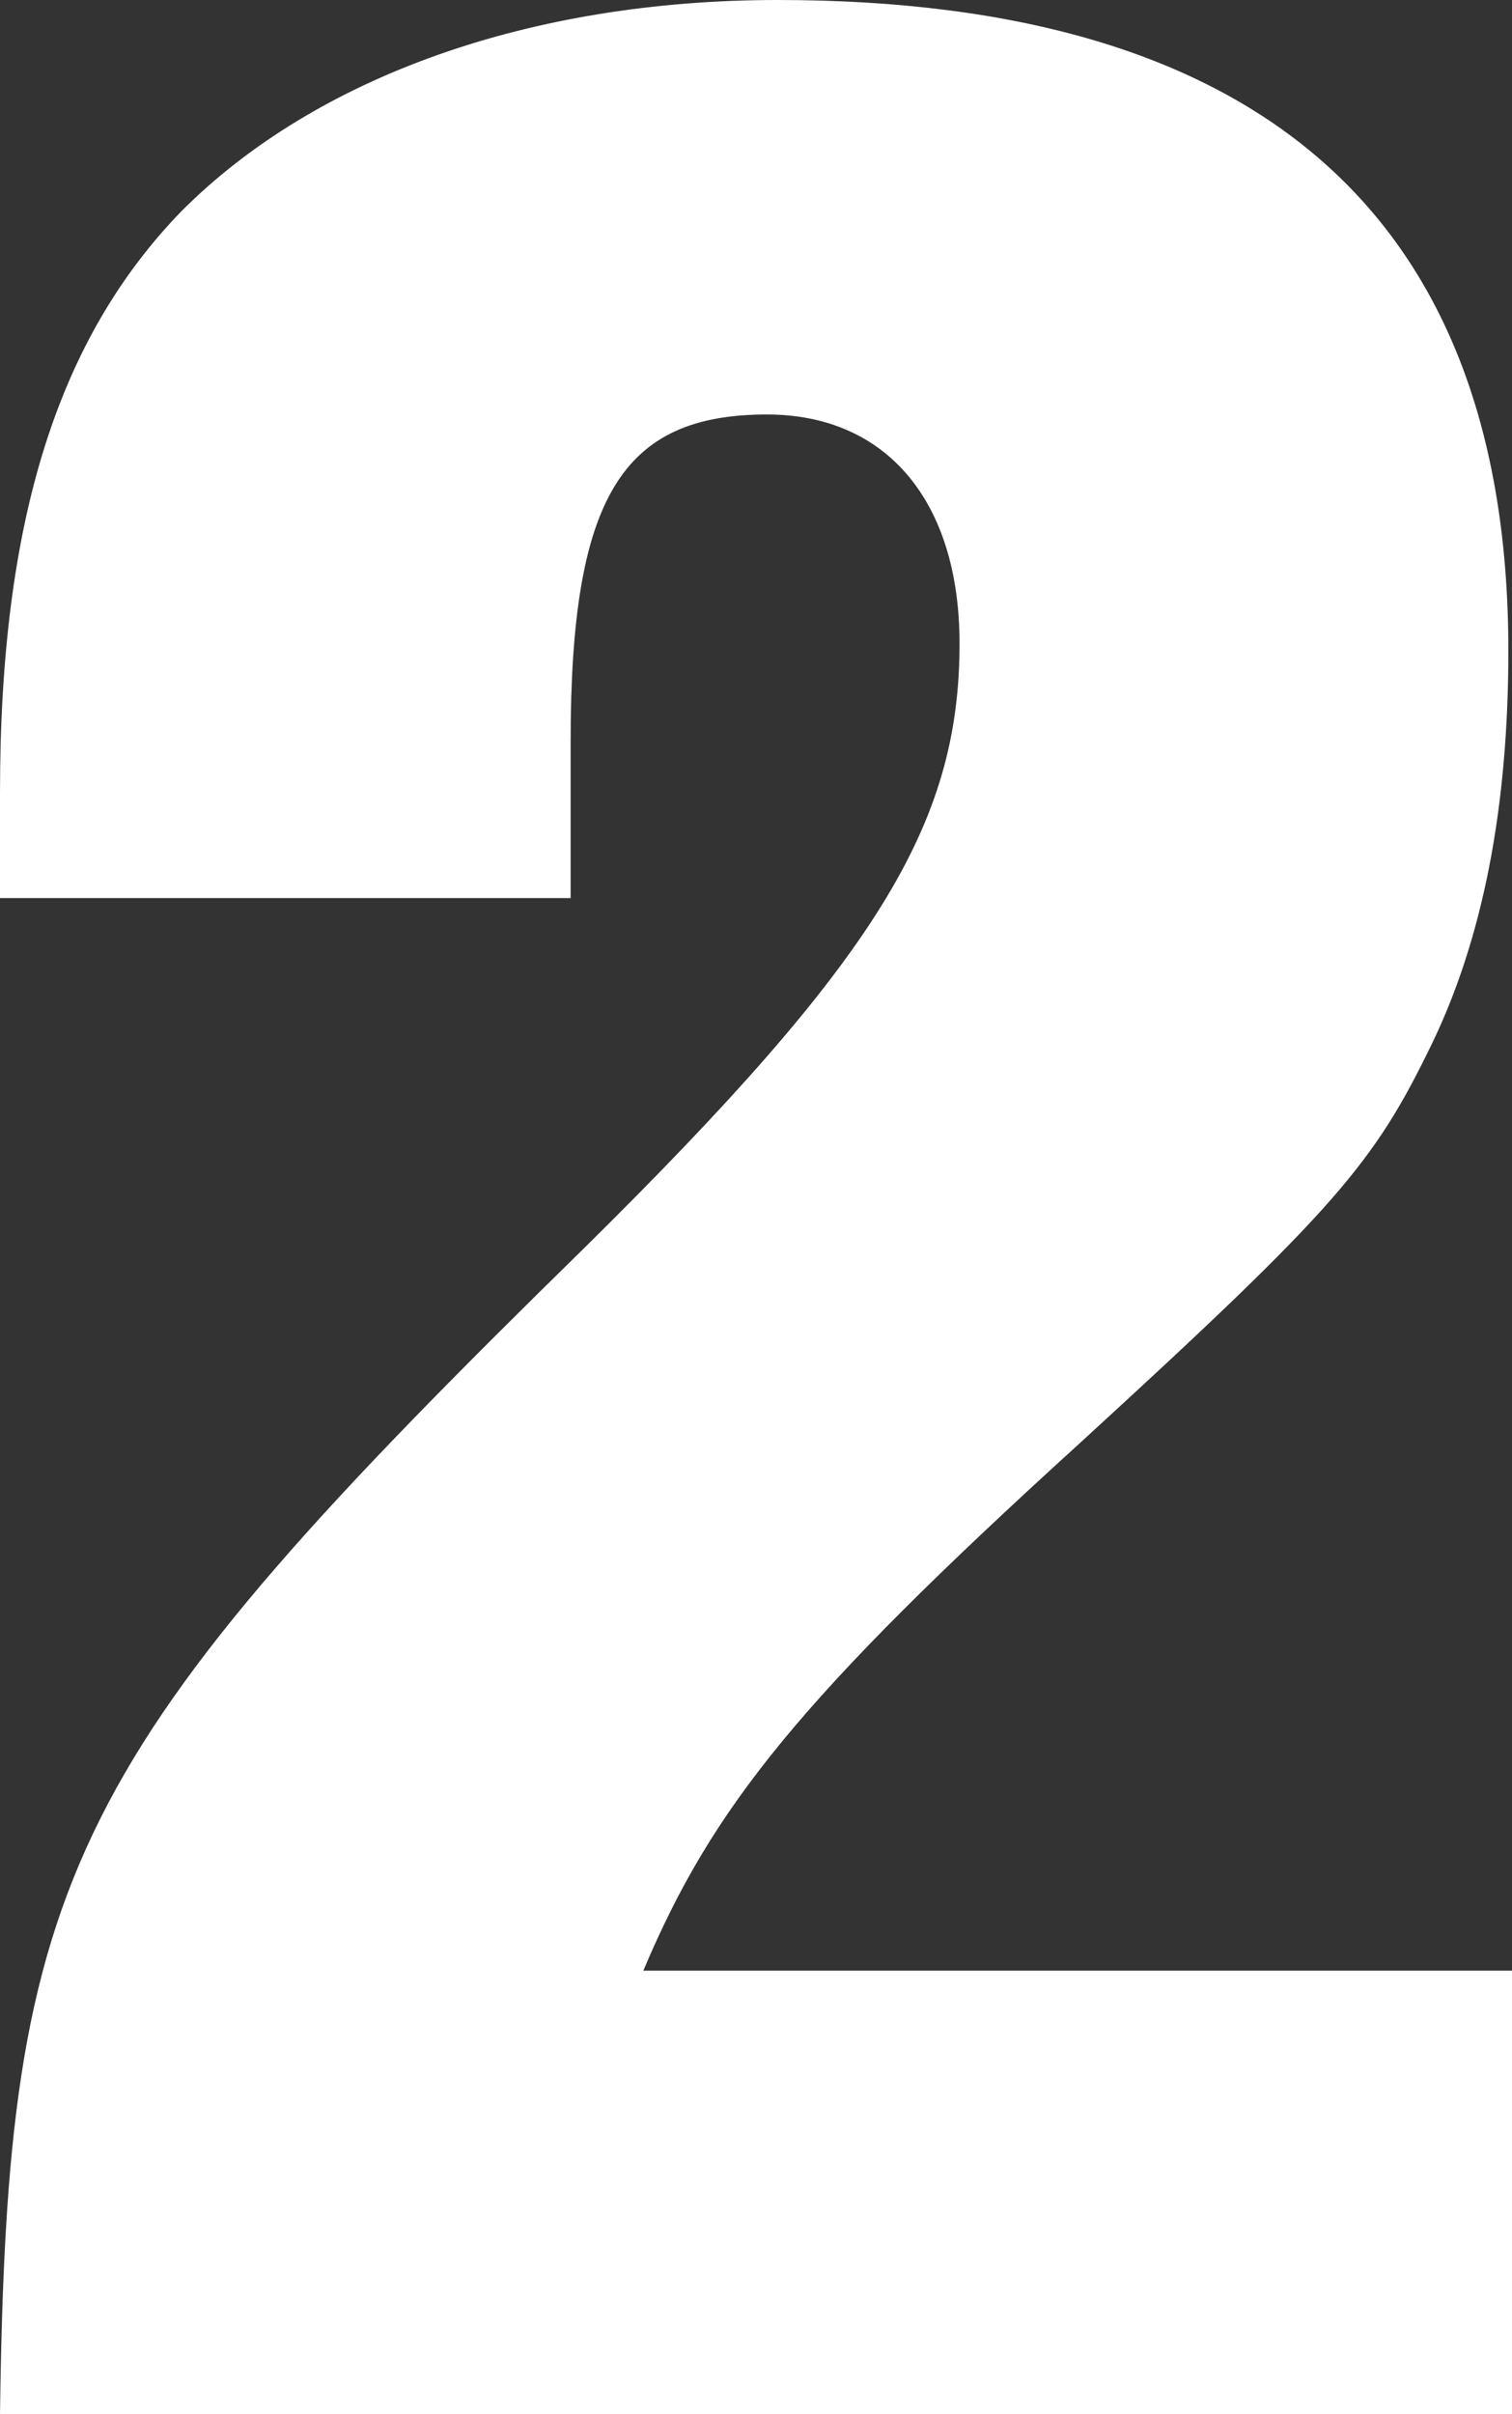
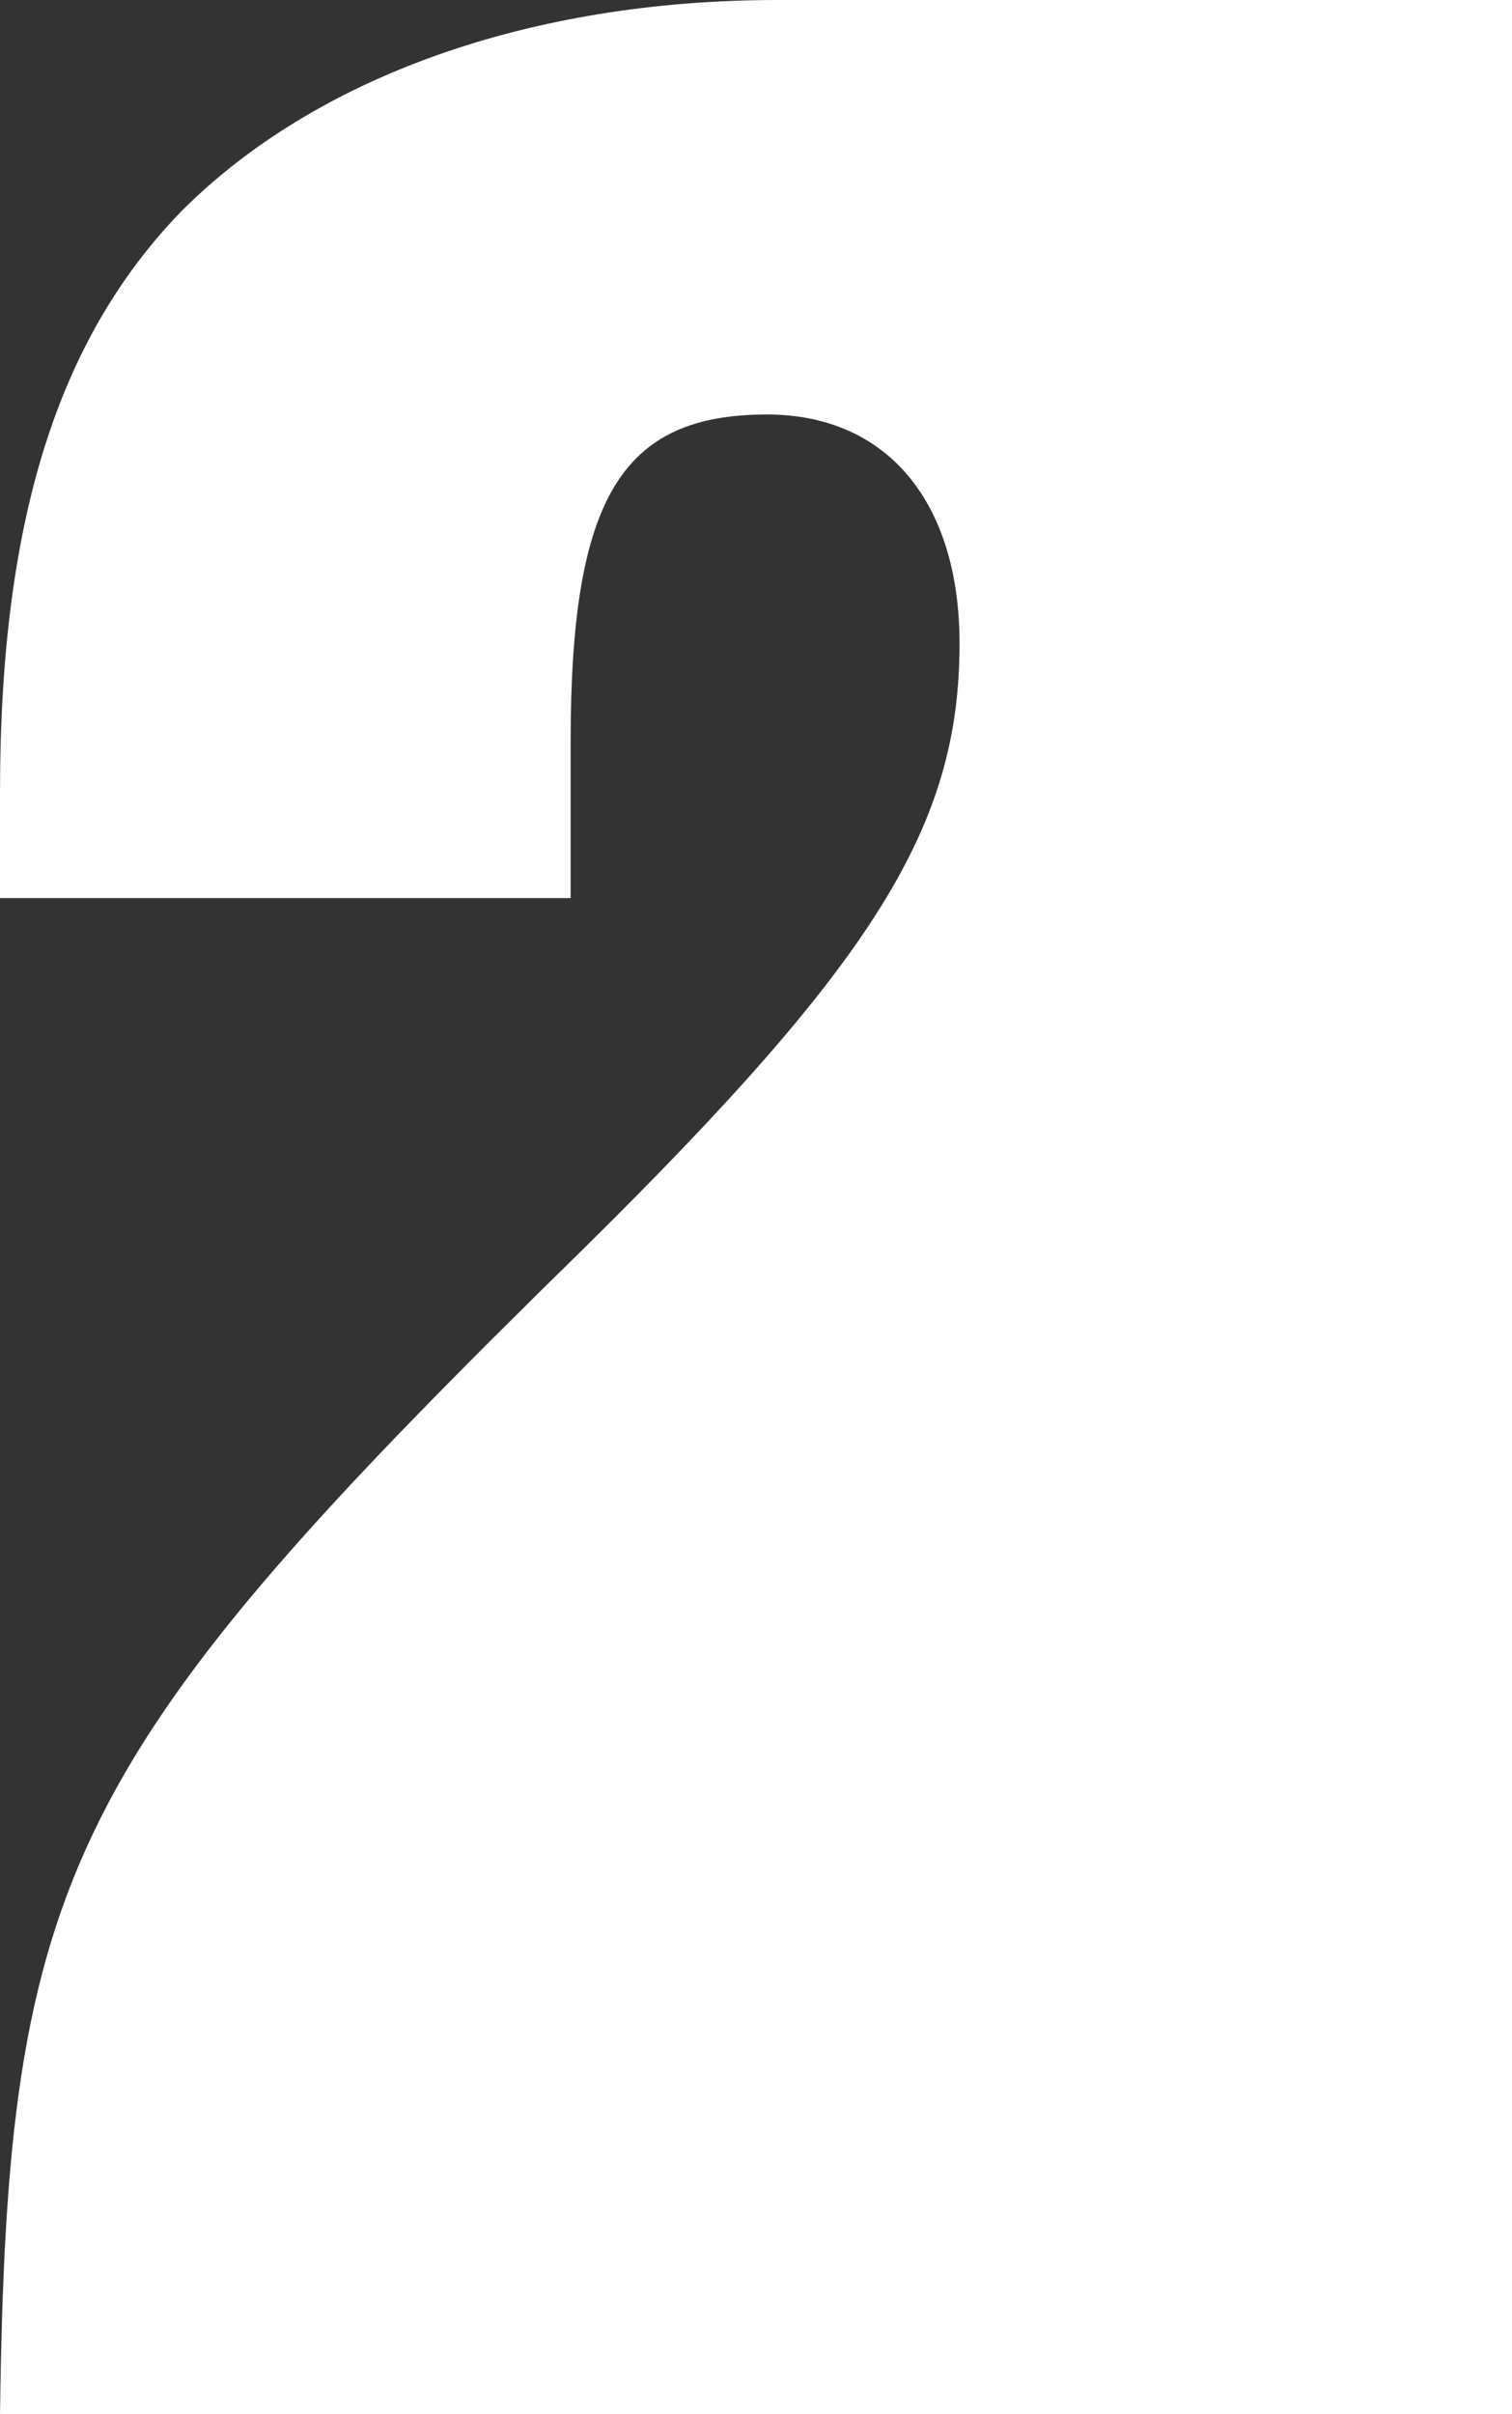
<svg xmlns="http://www.w3.org/2000/svg" id="infographic" viewBox="0 0 24.96 39.84">
  <rect x="0" y="0" width="24.96" height="39.84" fill="#333333" stroke="none" />
  <defs>
    <style>
      .cls-1 {
        fill: #fff;
      }
    </style>
  </defs>
-   <path class="cls-1" d="M24.96,39.84H0c.12-8.94,1.08-10.86,9.66-19.26,4.8-4.74,6.18-6.96,6.18-9.96,0-2.34-1.2-3.78-3.18-3.78-2.4,0-3.24,1.38-3.24,5.4v2.58H0v-1.74C0,8.58.96,5.58,3,3.48,5.22,1.26,8.76,0,12.84,0c7.98,0,12.06,3.6,12.06,10.74,0,2.58-.42,4.74-1.26,6.48-.96,1.98-1.56,2.7-5.82,6.6-4.62,4.2-6.06,6-7.2,8.7h14.34v7.32Z" />
+   <path class="cls-1" d="M24.96,39.84H0c.12-8.94,1.08-10.86,9.66-19.26,4.8-4.74,6.18-6.96,6.18-9.96,0-2.34-1.2-3.78-3.18-3.78-2.4,0-3.24,1.38-3.24,5.4v2.58H0v-1.74C0,8.58.96,5.58,3,3.48,5.22,1.26,8.76,0,12.84,0h14.34v7.32Z" />
</svg>